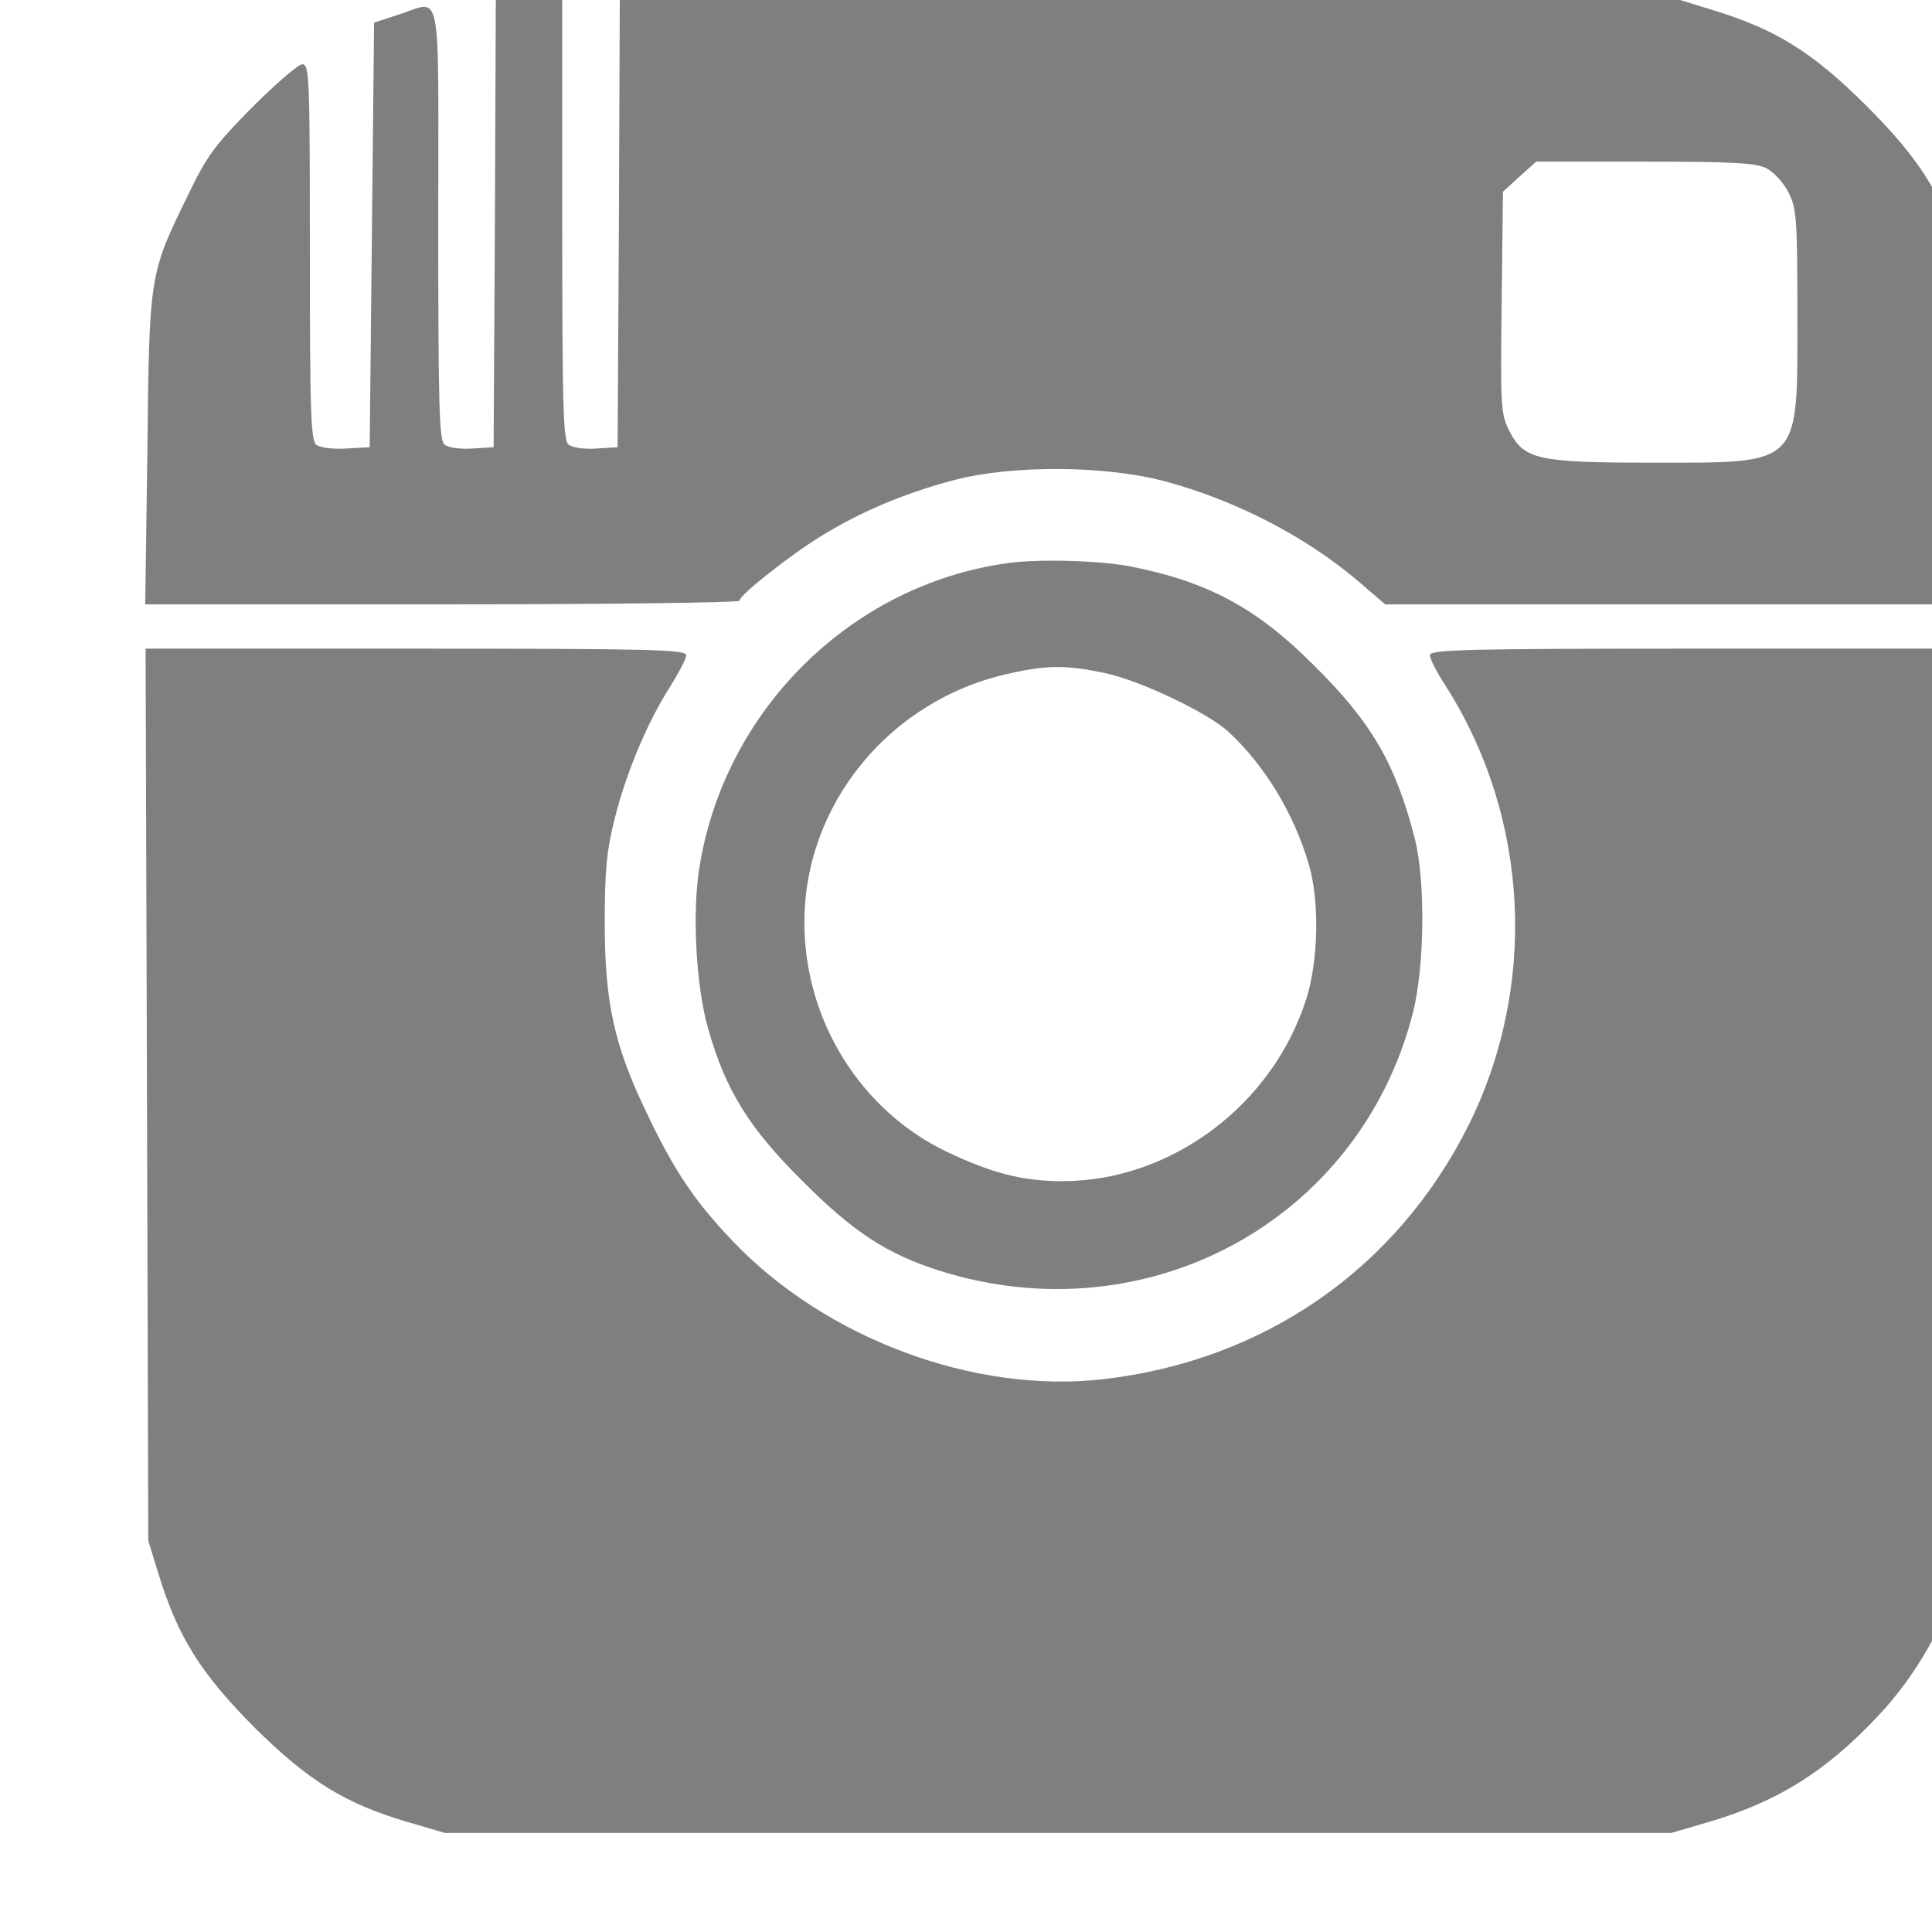
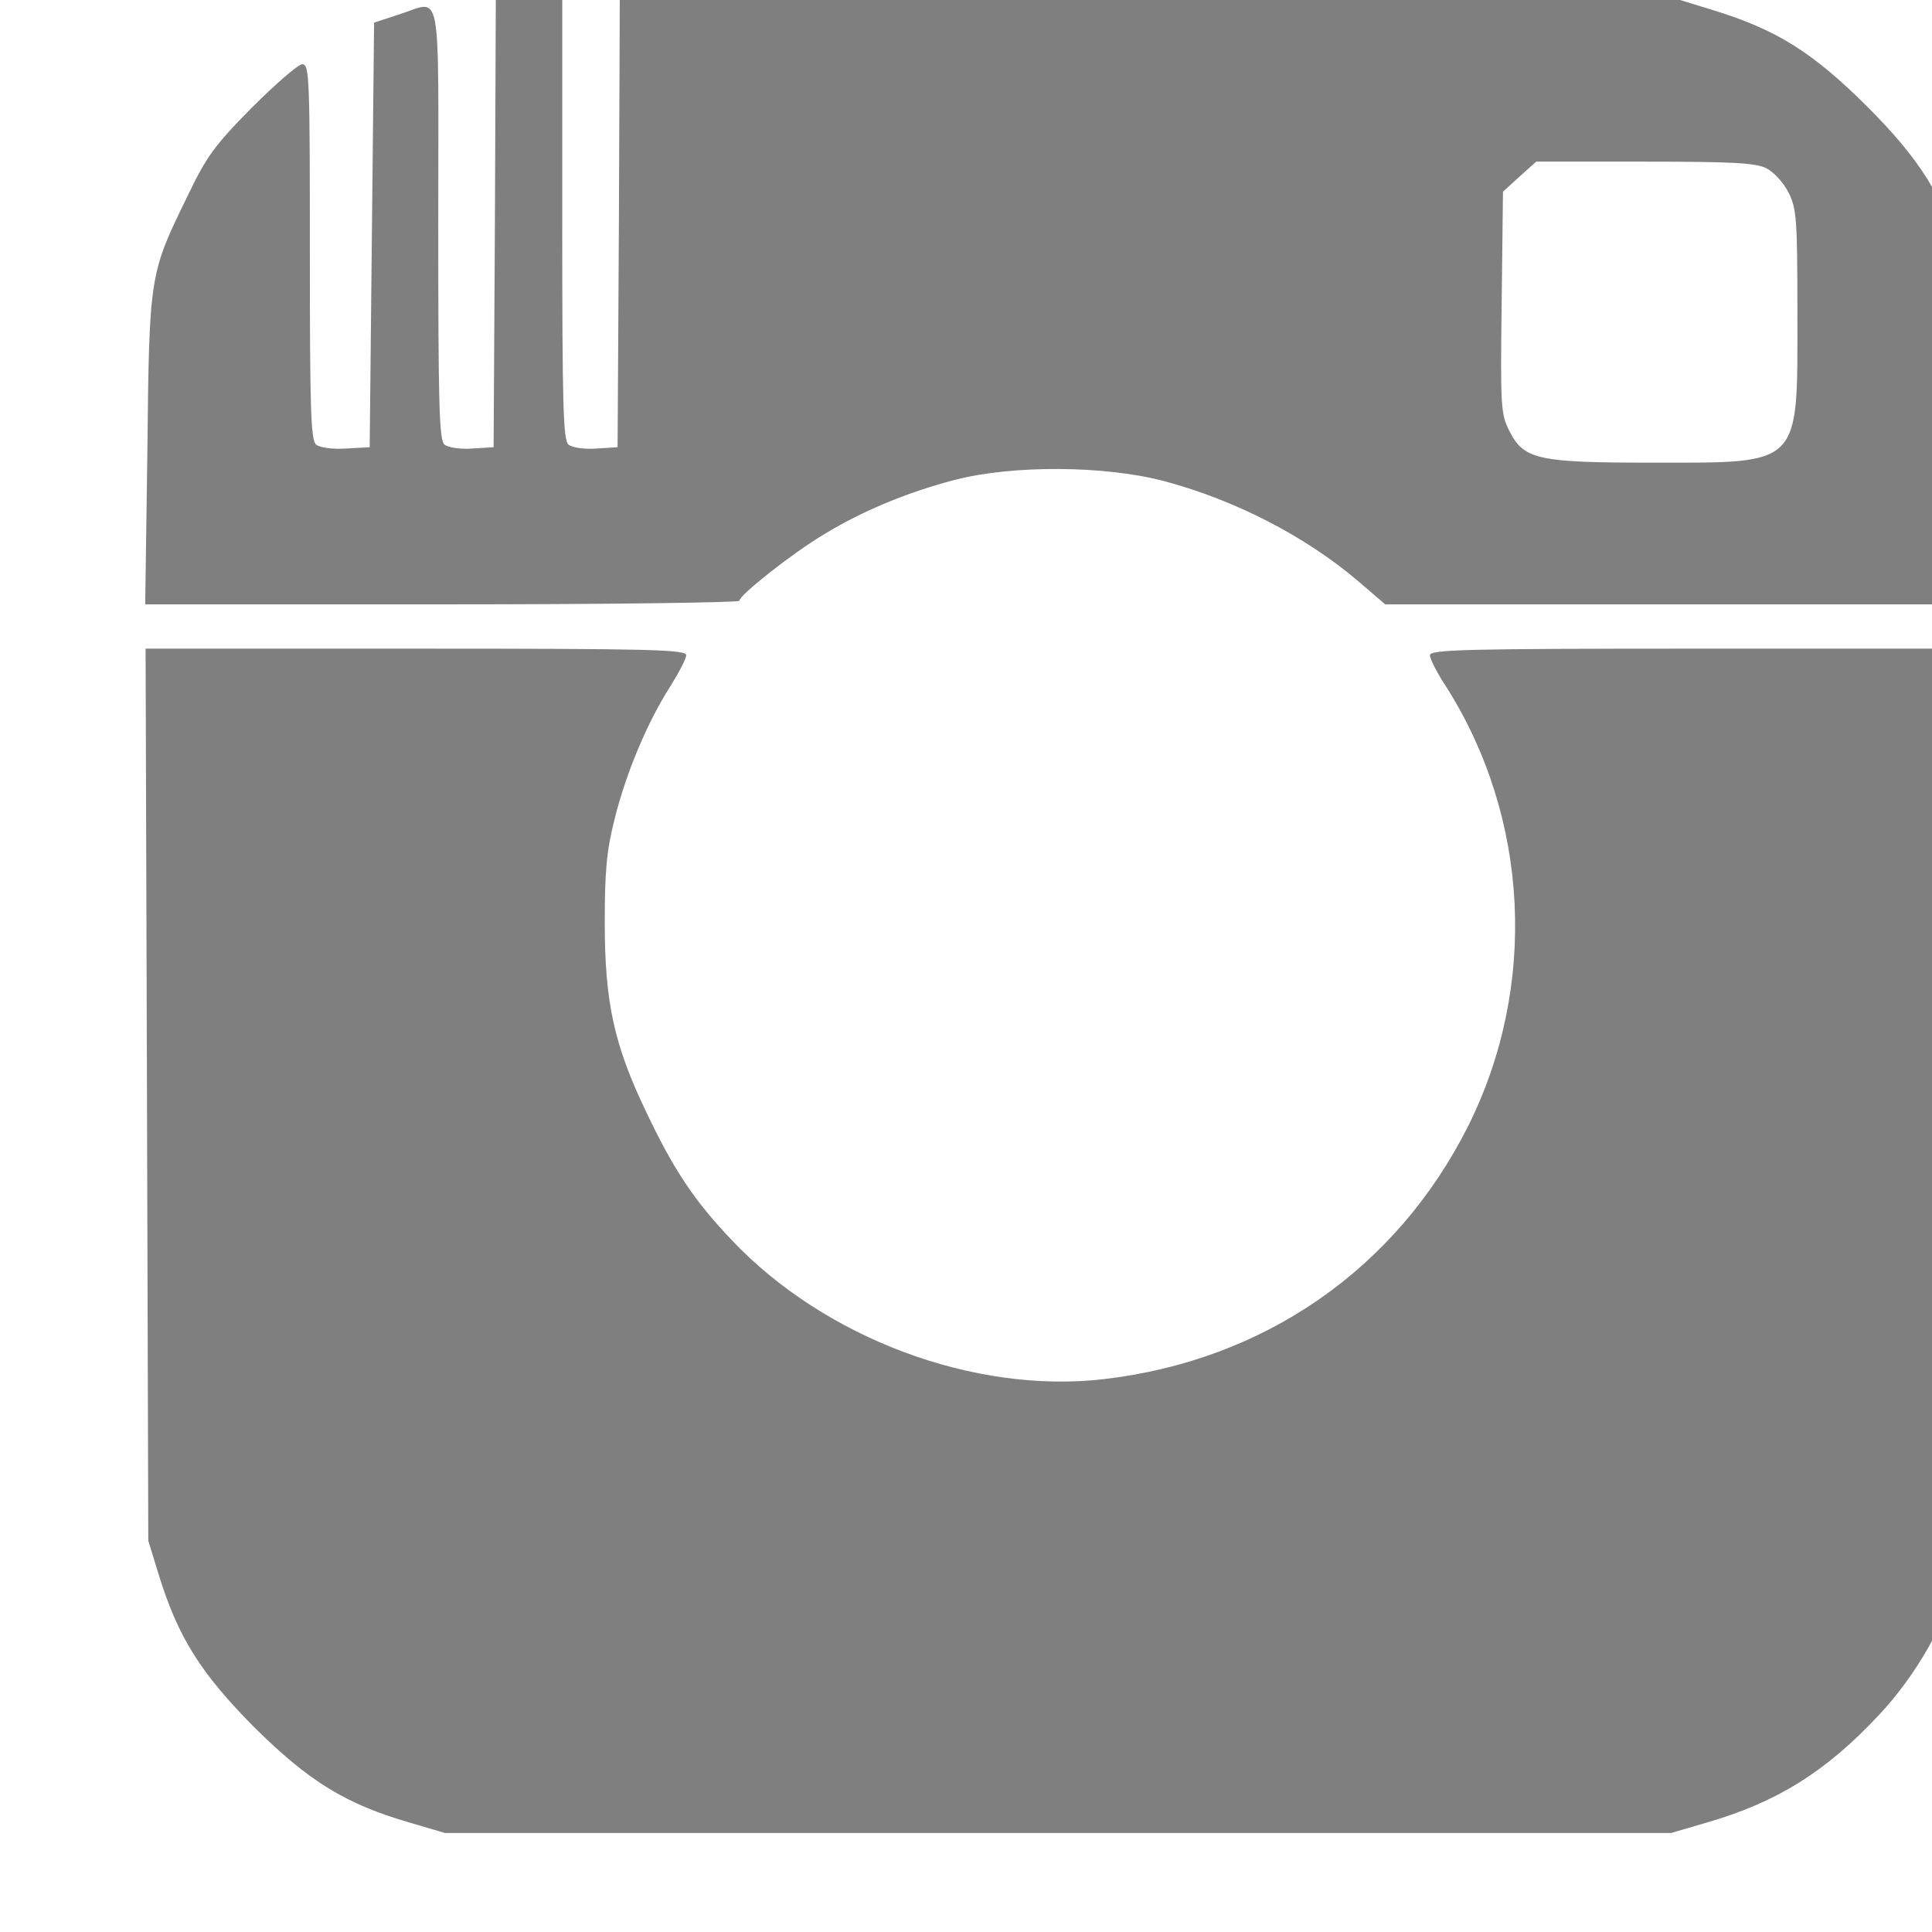
<svg xmlns="http://www.w3.org/2000/svg" xmlns:ns1="http://www.inkscape.org/namespaces/inkscape" xmlns:ns2="http://sodipodi.sourceforge.net/DTD/sodipodi-0.dtd" version="1.1" id="svg2" ns1:version="0.48.4 r9939" ns2:docname="instagram-logo-black-png.svg" x="0px" y="0px" width="16px" height="16px" viewBox="42 42 16 16" enable-background="new 42 42 16 16" xml:space="preserve">
  <title id="title2997">Instagram icon</title>
  <ns2:namedview id="namedview16" ns1:window-maximized="1" borderopacity="1" ns1:zoom="1" ns1:cx="75.986979" guidetolerance="10" bordercolor="#666666" gridtolerance="10" ns1:cy="46.746849" objecttolerance="10" showgrid="false" pagecolor="#ffffff" ns1:showpageshadow="false" ns1:current-layer="svg2" ns1:pageshadow="2" ns1:window-height="844" ns1:window-width="1600" ns1:pageopacity="0" ns1:window-y="-4" ns1:window-x="-4">
	</ns2:namedview>
  <g id="g6" transform="matrix(0.019,0,0,-0.019,-8.092,88.053)">
    <path id="path10" ns1:connector-curvature="0" fill="#7F7F7F" d="M2852.141,2326.962l-0.571-98.046l-9.245-0.572   c-5.219-0.39-10.621,0.39-12.179,1.742c-2.311,1.925-2.701,17.373-2.701,96.486c0,107.097,1.948,96.876-17.347,90.895   l-10.621-3.485l-0.961-92.429l-0.961-92.637l-10.231-0.572c-5.999-0.39-11.582,0.39-13.14,1.742   c-2.311,1.925-2.701,15.812-2.701,83.95c0,75.264-0.182,81.818-3.272,81.818c-1.74,0-11.582-8.504-21.995-18.907   c-16.594-16.801-19.866-21.43-28.357-39.193c-16.23-33.185-16.412-33.939-17.191-110.166l-0.961-67.176h129.478   c71.205,0,129.504,0.78,129.504,1.561c0,2.497,22.956,20.649,36.849,28.946c16.775,10.221,36.278,18.335,56.922,23.718   c25.293,6.58,65.596,6.372,91.668-0.572c30.85-8.296,61.181-23.927,84.137-43.406l11.945-10.247h128.543h128.699l-0.779,68.138   c-0.779,63.483-1.143,68.893-5.194,82.39c-8.102,27.411-17.97,43.224-41.497,66.76c-23.527,23.354-39.16,33.211-66.79,41.689   l-14.438,4.447l-231.014,0.572l-231.169,0.572l-0.39-98.021l-0.571-98.046l-9.271-0.572c-5.194-0.39-10.595,0.39-12.153,1.742   c-2.311,1.925-2.701,17.555-2.701,98.41v96.304h-14.464h-14.49L2852.141,2326.962z M3406.355,2350.499   c3.324-1.742,7.531-6.372,9.66-10.611c3.48-6.944,3.843-11.391,3.843-53.444c0-66.396,2.129-64.263-63.466-64.263   c-49.807,0-55.78,1.353-62.116,13.888c-3.688,7.152-3.895,10.611-3.324,55.759l0.572,48.451l7.167,6.554l7.323,6.554h47.314   C3392.073,2353.385,3401.733,2352.813,3406.355,2350.499z" />
-     <path id="path12" ns1:connector-curvature="0" fill="#7F7F7F" d="M3075.416,2178.358   c-67.907-9.44-123.116-63.873-134.1-132.375c-3.298-19.869-1.558-52.092,3.843-70.817c7.531-26.423,17.762-43.016,40.536-65.59   c22.566-22.782,37.239-32.249,60.194-39.583c90.344-28.556,182.947,21.638,206.266,111.934c5.246,20.051,5.609,57.891,0.987,76.227   c-8.466,33.003-18.905,50.948-44.562,76.226c-24.929,24.889-46.327,36.072-79.722,42.625   C3115.563,2179.529,3088.919,2180.309,3075.416,2178.358z M3117.9,2130.506c15.01-3.069,45.133-17.373,54.014-25.669   c15.633-14.46,28.357-35.292,34.901-57.501c4.83-15.812,4.259-42.053-0.935-58.646c-14.646-46.501-59.052-79.685-106.34-79.685   c-17.373,0-30.669,3.433-50.171,12.691c-37.628,17.789-62.324,57.319-62.324,99.789c-0.208,51.91,37.446,97.63,89.539,108.839   C3092.788,2133.99,3101.462,2133.99,3117.9,2130.506z" />
    <path id="path14" ns1:connector-curvature="0" fill="#7F7F7F" d="M2700.486,1946.818l0.571-194.532l4.441-14.46   c8.492-27.619,18.333-43.224,41.679-66.786c23.943-23.718,39.939-33.549,67.933-41.663l15.243-4.473h267.265h267.239l15.269,4.473   c30.695,8.842,52.093,22.158,75.048,46.708c16.048,16.957,29.136,39.739,36.511,63.665l4.415,14.46l0.571,193.544l0.571,193.362   h-118.883c-103.406,0-118.675-0.39-118.675-2.887c0-1.534,3.116-7.724,6.959-13.498c36.459-57.32,40.147-130.841,9.66-191.802   c-31.266-62.157-88.76-102.104-158.822-110.218c-56.351-6.554-121.558,17.737-162.094,60.596   c-16.204,17.009-25.267,30.48-37.239,55.759c-14.075,29.18-18.126,48.061-18.126,82.416c0,22.574,0.753,31.26,4.233,45.148   c5.012,20.259,14.283,42.261,24.125,57.709c3.843,6.164,7.141,12.353,7.141,13.888c0,2.497-15.062,2.887-117.714,2.887h-117.922   L2700.486,1946.818z" />
  </g>
</svg>